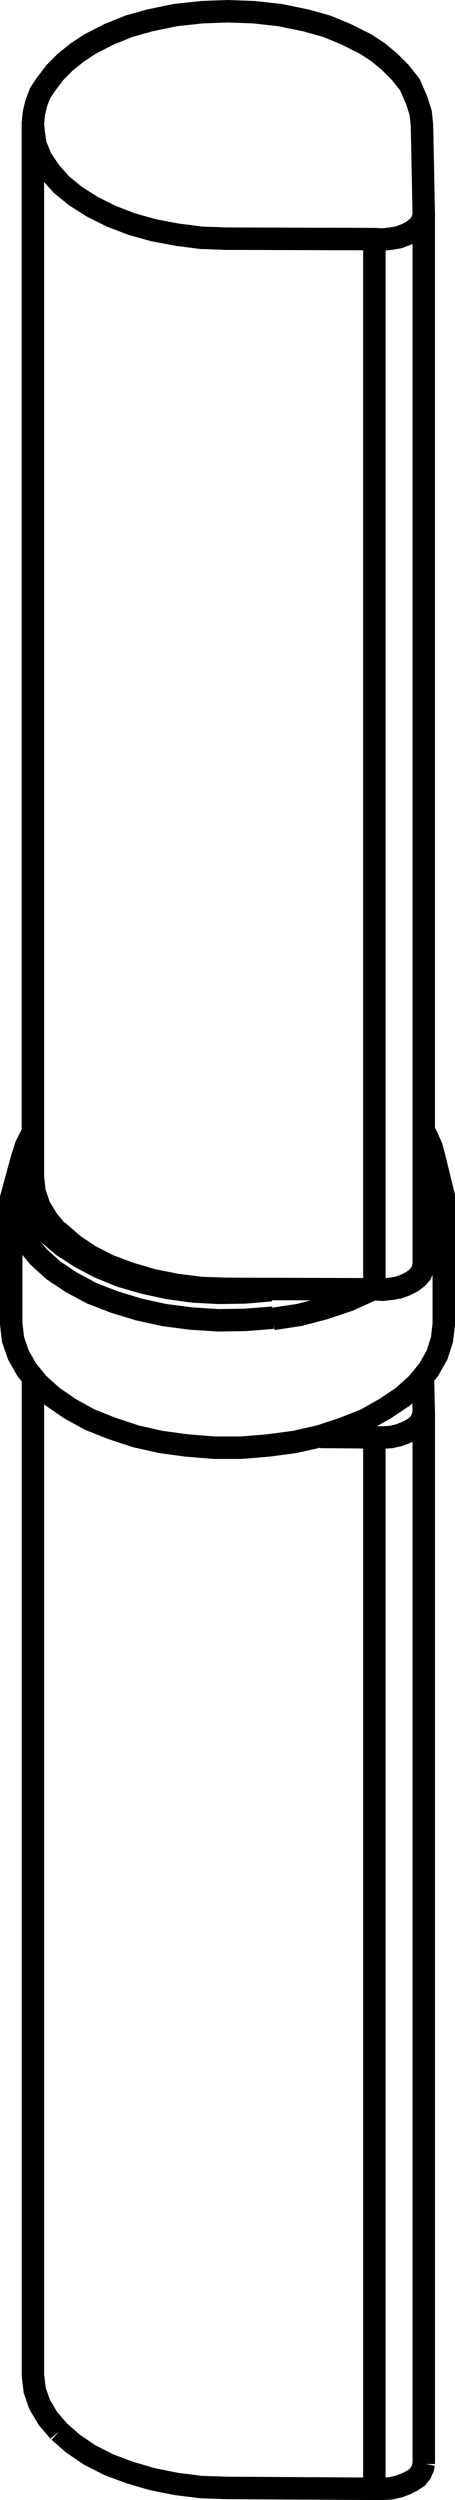
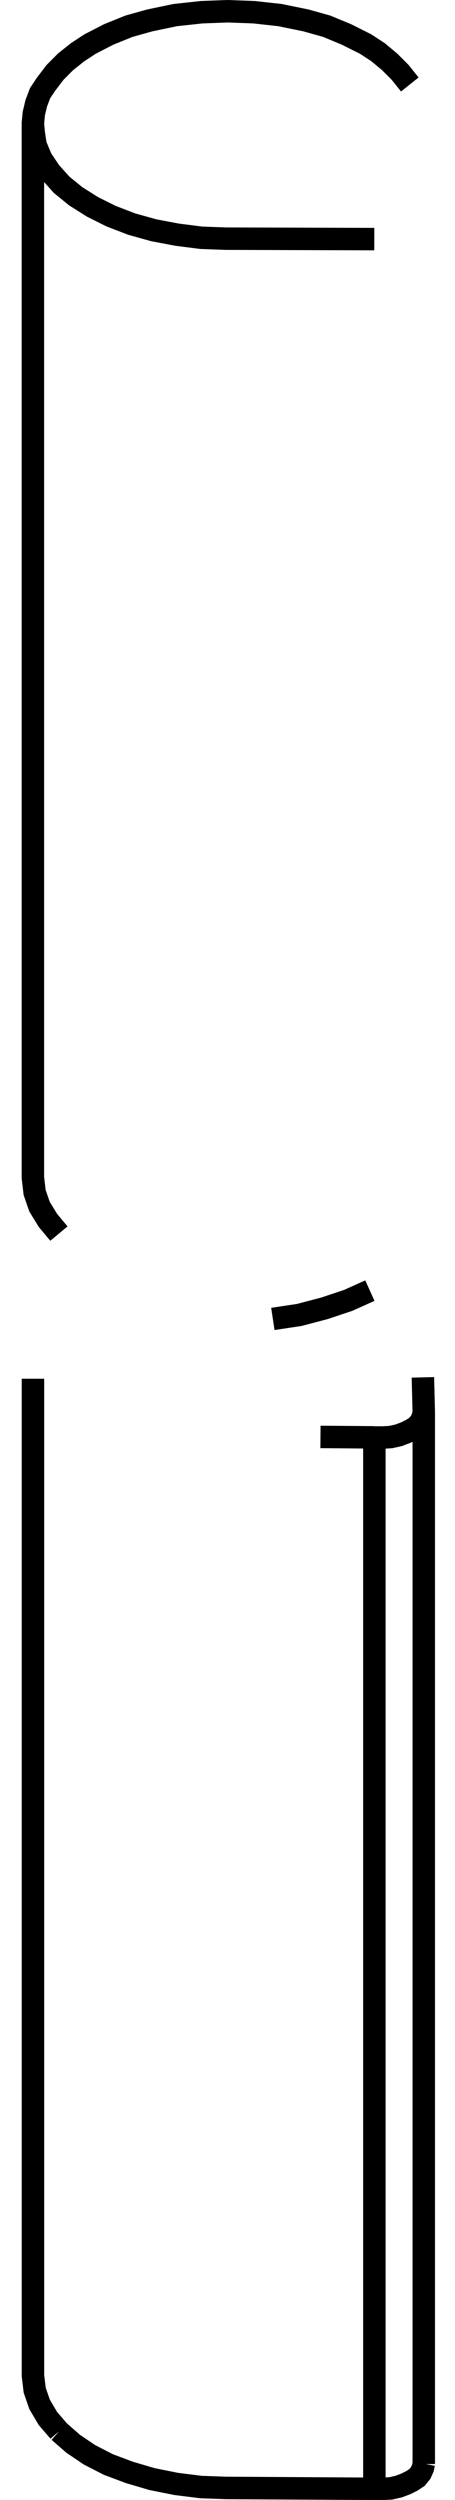
<svg xmlns="http://www.w3.org/2000/svg" version="1.1" x="0px" y="0px" width="40.516px" height="222.583px" viewBox="0 0 40.516 222.583" style="enable-background:new 0 0 40.516 222.583;" xml:space="preserve">
  <style type="text/css">
	.st0{fill:none;stroke:#000000;stroke-width:2;stroke-miterlimit:22.926;}
	.st1{fill:none;stroke:#000000;stroke-width:2;stroke-linecap:round;stroke-linejoin:round;stroke-miterlimit:22.926;}
</style>
  <defs>
</defs>
  <g>
    <path class="st0" d="M5.253,216.469l-0.982-1.14l-0.745-1.26l-0.435-1.258l-0.156-1.299V122.75 M37.735,125.741l-0.078,0.393   l-0.198,0.435l-0.313,0.391l-0.471,0.315l-0.552,0.276l-0.628,0.237l-0.706,0.156l-0.706,0.039h-0.747v93.602 M5.253,216.469   l1.258,1.101l1.453,0.984l1.688,0.867l1.885,0.706l2.003,0.591l2.161,0.432l2.198,0.276l2.24,0.078l13.198,0.078h0.747l0.706-0.037   l0.706-0.159l0.63-0.237l0.55-0.274l0.471-0.315l0.315-0.393l0.195-0.435l0.078-0.391v0.037v-93.602l-0.078-3.148" />
-     <path class="st1" d="M37.735,19.047l-0.078,0.432l-0.198,0.432l-0.313,0.354l-0.469,0.354l-0.552,0.276l-0.628,0.235l-0.708,0.117   l-0.704,0.08l-0.747-0.039v93.501 M5.268,109.717l1.258,1.101l1.451,0.982l1.688,0.867l1.885,0.706l2.003,0.591l2.159,0.432   l2.198,0.276l2.237,0.078l13.191,0.039l0.747,0.039l0.706-0.078l0.706-0.12l0.63-0.235l0.55-0.276l0.469-0.354l0.315-0.354   l0.195-0.432l0.078-0.432v0.039V19.086l-0.159-7.942l-0.115-1.101l-0.354-1.101l-0.615-1.419" />
    <polyline class="st0" points="24.296,117.426 26.652,117.072 28.892,116.481 31.012,115.773 32.937,114.906  " />
-     <polyline class="st0" points="2.93,100.779 2.303,102.039 1.909,103.377 1.831,104.716 2.027,106.051 2.498,107.351 3.284,108.611    4.305,109.829 5.602,110.931 7.131,111.917 8.823,112.821 10.746,113.607 12.79,114.198 14.949,114.672 17.227,114.984    19.504,115.104 21.822,115.065 24.139,114.867  " />
    <polyline class="st0" points="36.492,7.522 35.635,6.449 34.693,5.504 33.667,4.65 32.555,3.921 30.84,3.061 29.086,2.334    27.244,1.818 24.933,1.344 22.622,1.088 20.266,1.001 17.953,1.088 15.6,1.344 13.332,1.818 11.489,2.334 9.692,3.061 8.021,3.921    6.91,4.65 5.838,5.504 4.898,6.449 4.083,7.522 3.57,8.294 3.229,9.194 3.013,10.096 2.928,10.998 3.013,11.941  " />
    <polyline class="st0" points="2.969,11.608 3.165,12.907 3.675,14.128 4.462,15.307 5.483,16.448 6.738,17.471 8.233,18.416    9.881,19.241 11.728,19.952 13.691,20.501 15.774,20.895 17.931,21.17 20.134,21.249 33.33,21.288  " />
    <polyline class="st0" points="5.246,109.829 4.264,108.65 3.519,107.429 3.084,106.171 2.928,104.831 2.928,11.214  " />
    <line class="st0" x1="33.327" y1="127.971" x2="28.536" y2="127.932" />
-     <polyline class="st1" points="37.748,111.29 38.495,110.159 39.084,109.028 39.399,107.816 39.516,106.648 39.516,117.885    39.36,119.251 38.925,120.617 38.18,121.943 37.157,123.192 35.862,124.362 34.29,125.415 32.558,126.393 30.595,127.172    28.472,127.876 26.233,128.381 23.874,128.694 21.476,128.89 19.077,128.89 16.642,128.694 14.322,128.381 12.083,127.876    9.96,127.172 7.997,126.393 6.226,125.415 4.695,124.362 3.396,123.192 2.375,121.943 1.628,120.617 1.159,119.251 1,117.885    1,106.648 2.021,102.9  " />
-     <polyline class="st0" points="0.999,106.576 1.157,107.979 1.627,109.338 2.415,110.662 3.436,111.906 4.774,113.113    6.347,114.164 8.157,115.136 10.162,115.914 12.325,116.576 14.609,117.079 17.007,117.392 19.446,117.548 21.884,117.509    24.321,117.314  " />
-     <path class="st1" d="M38.624,102.84l0.892,3.649 M37.973,107.781l0.481-1.104l0.274-1.099l0.103-1.143l-0.103-1.14l-0.274-1.101   l-0.481-1.104" />
  </g>
</svg>